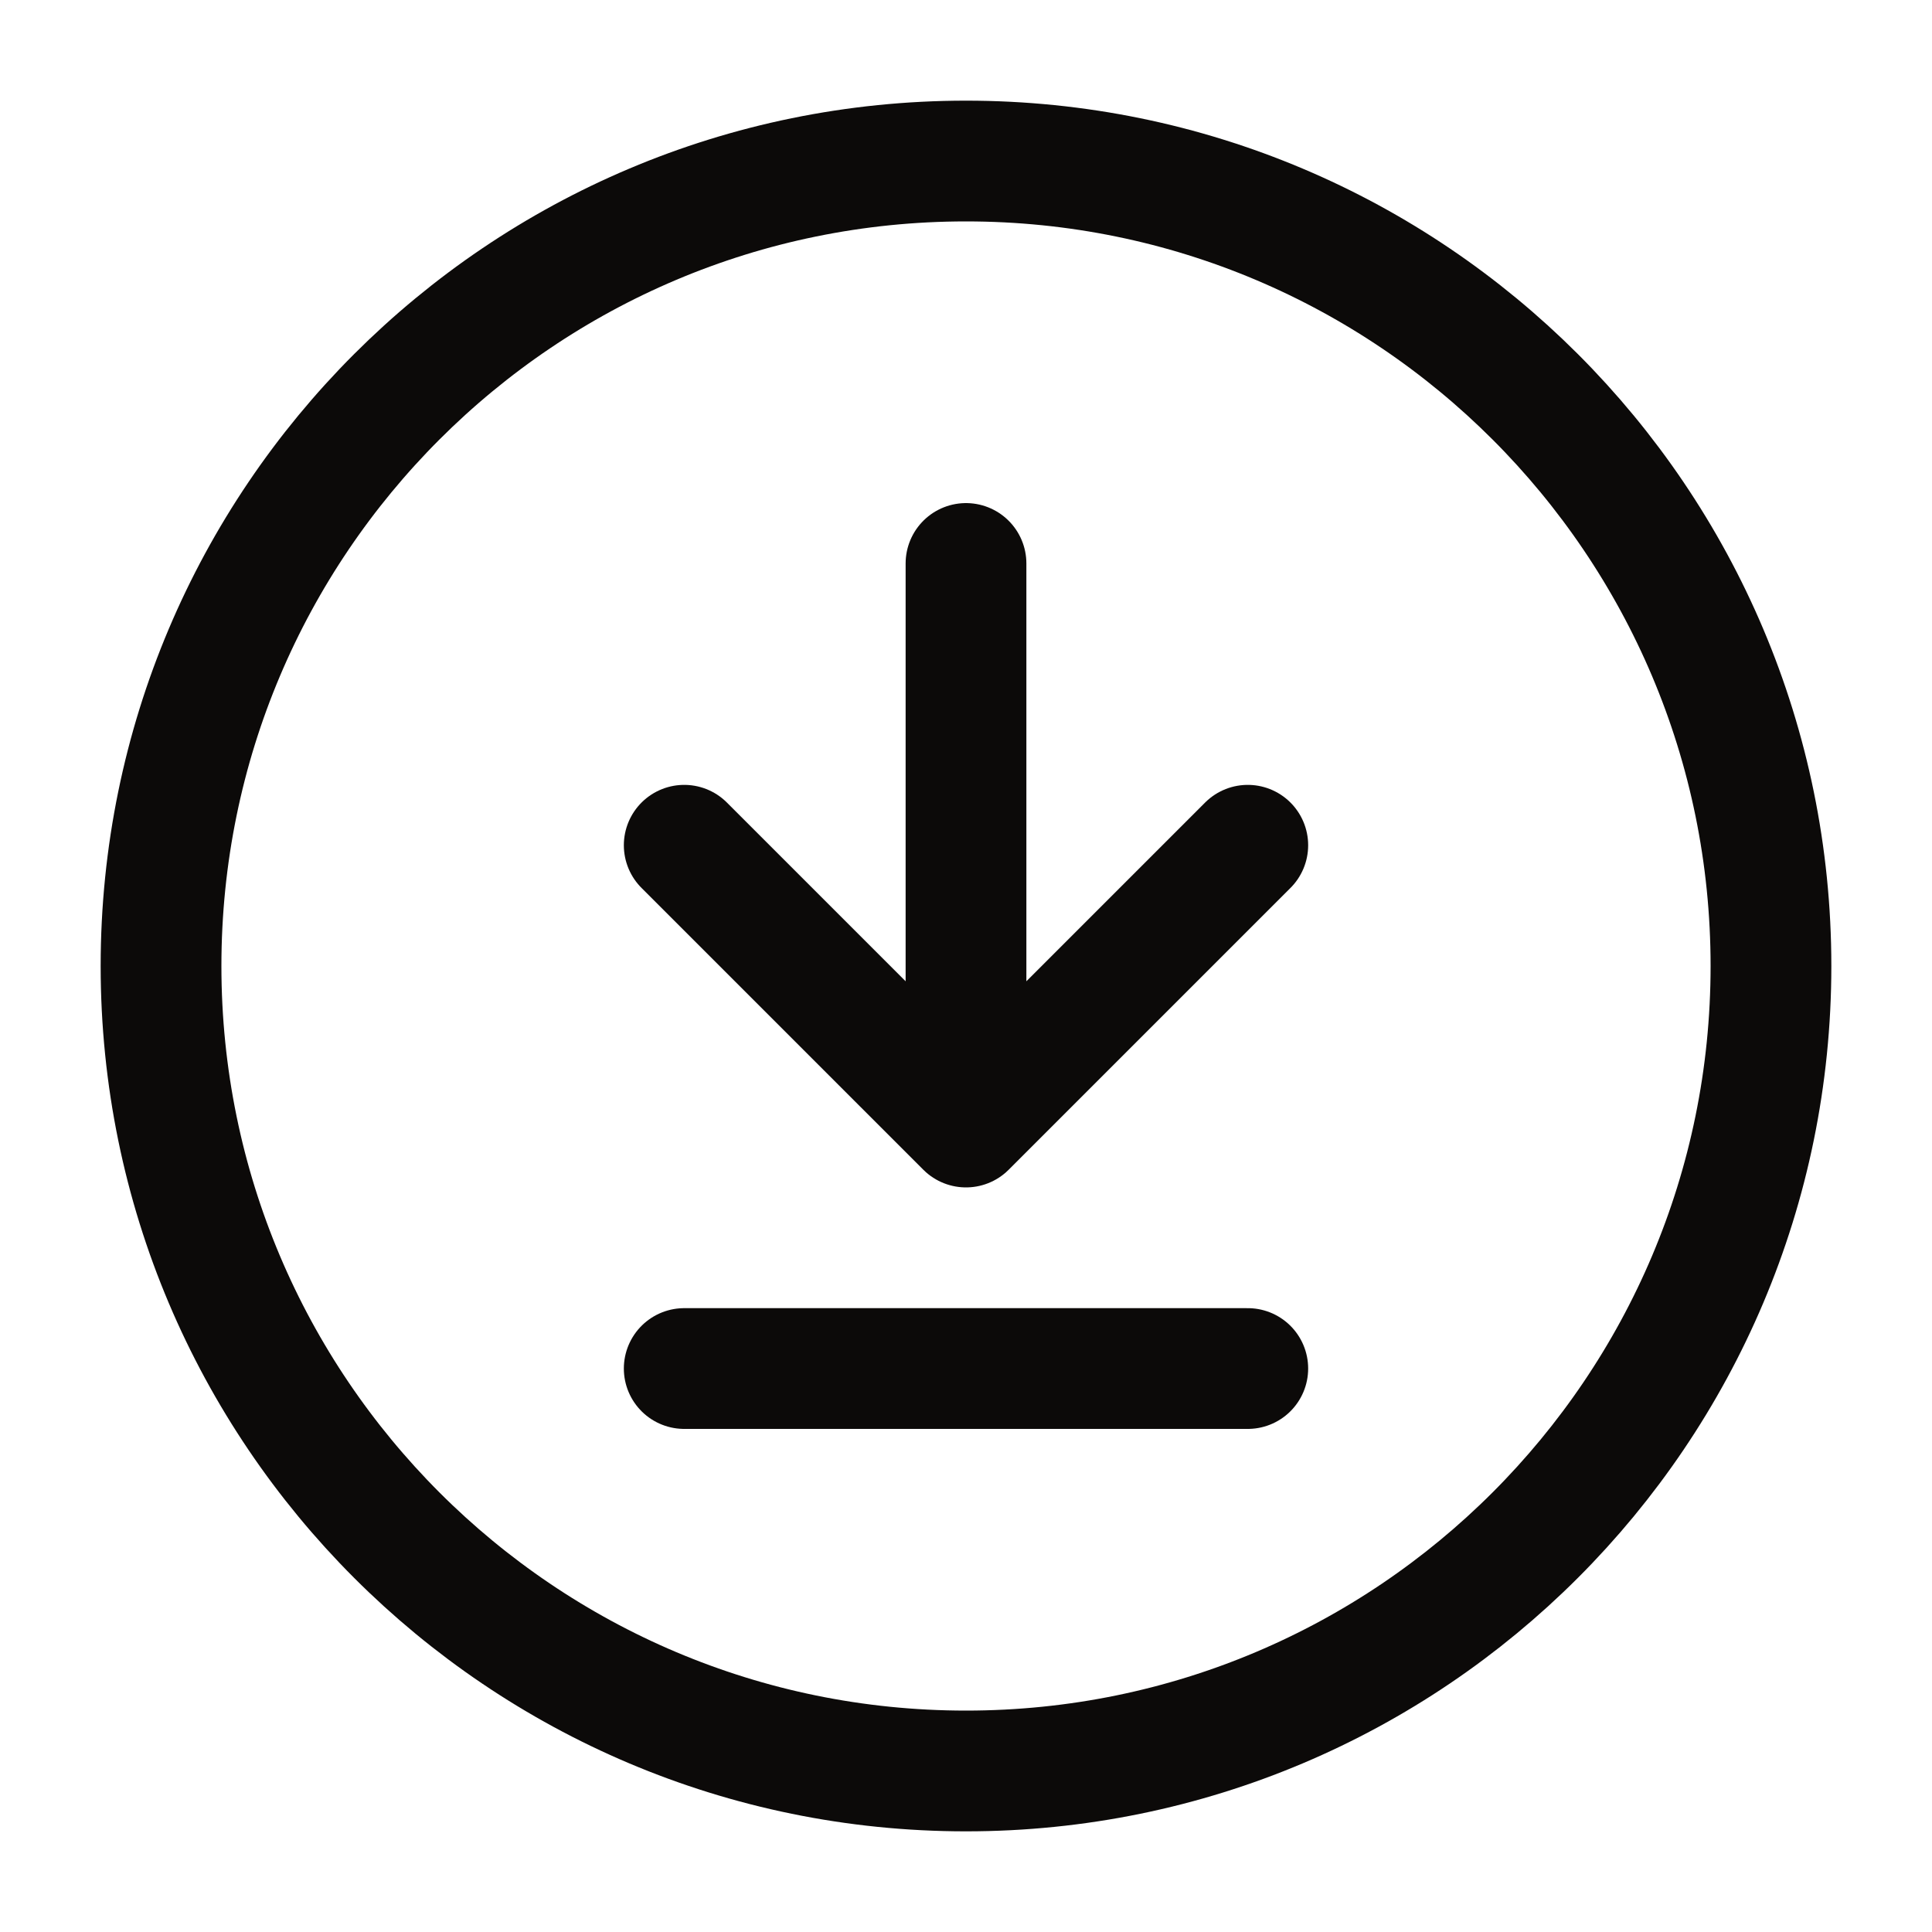
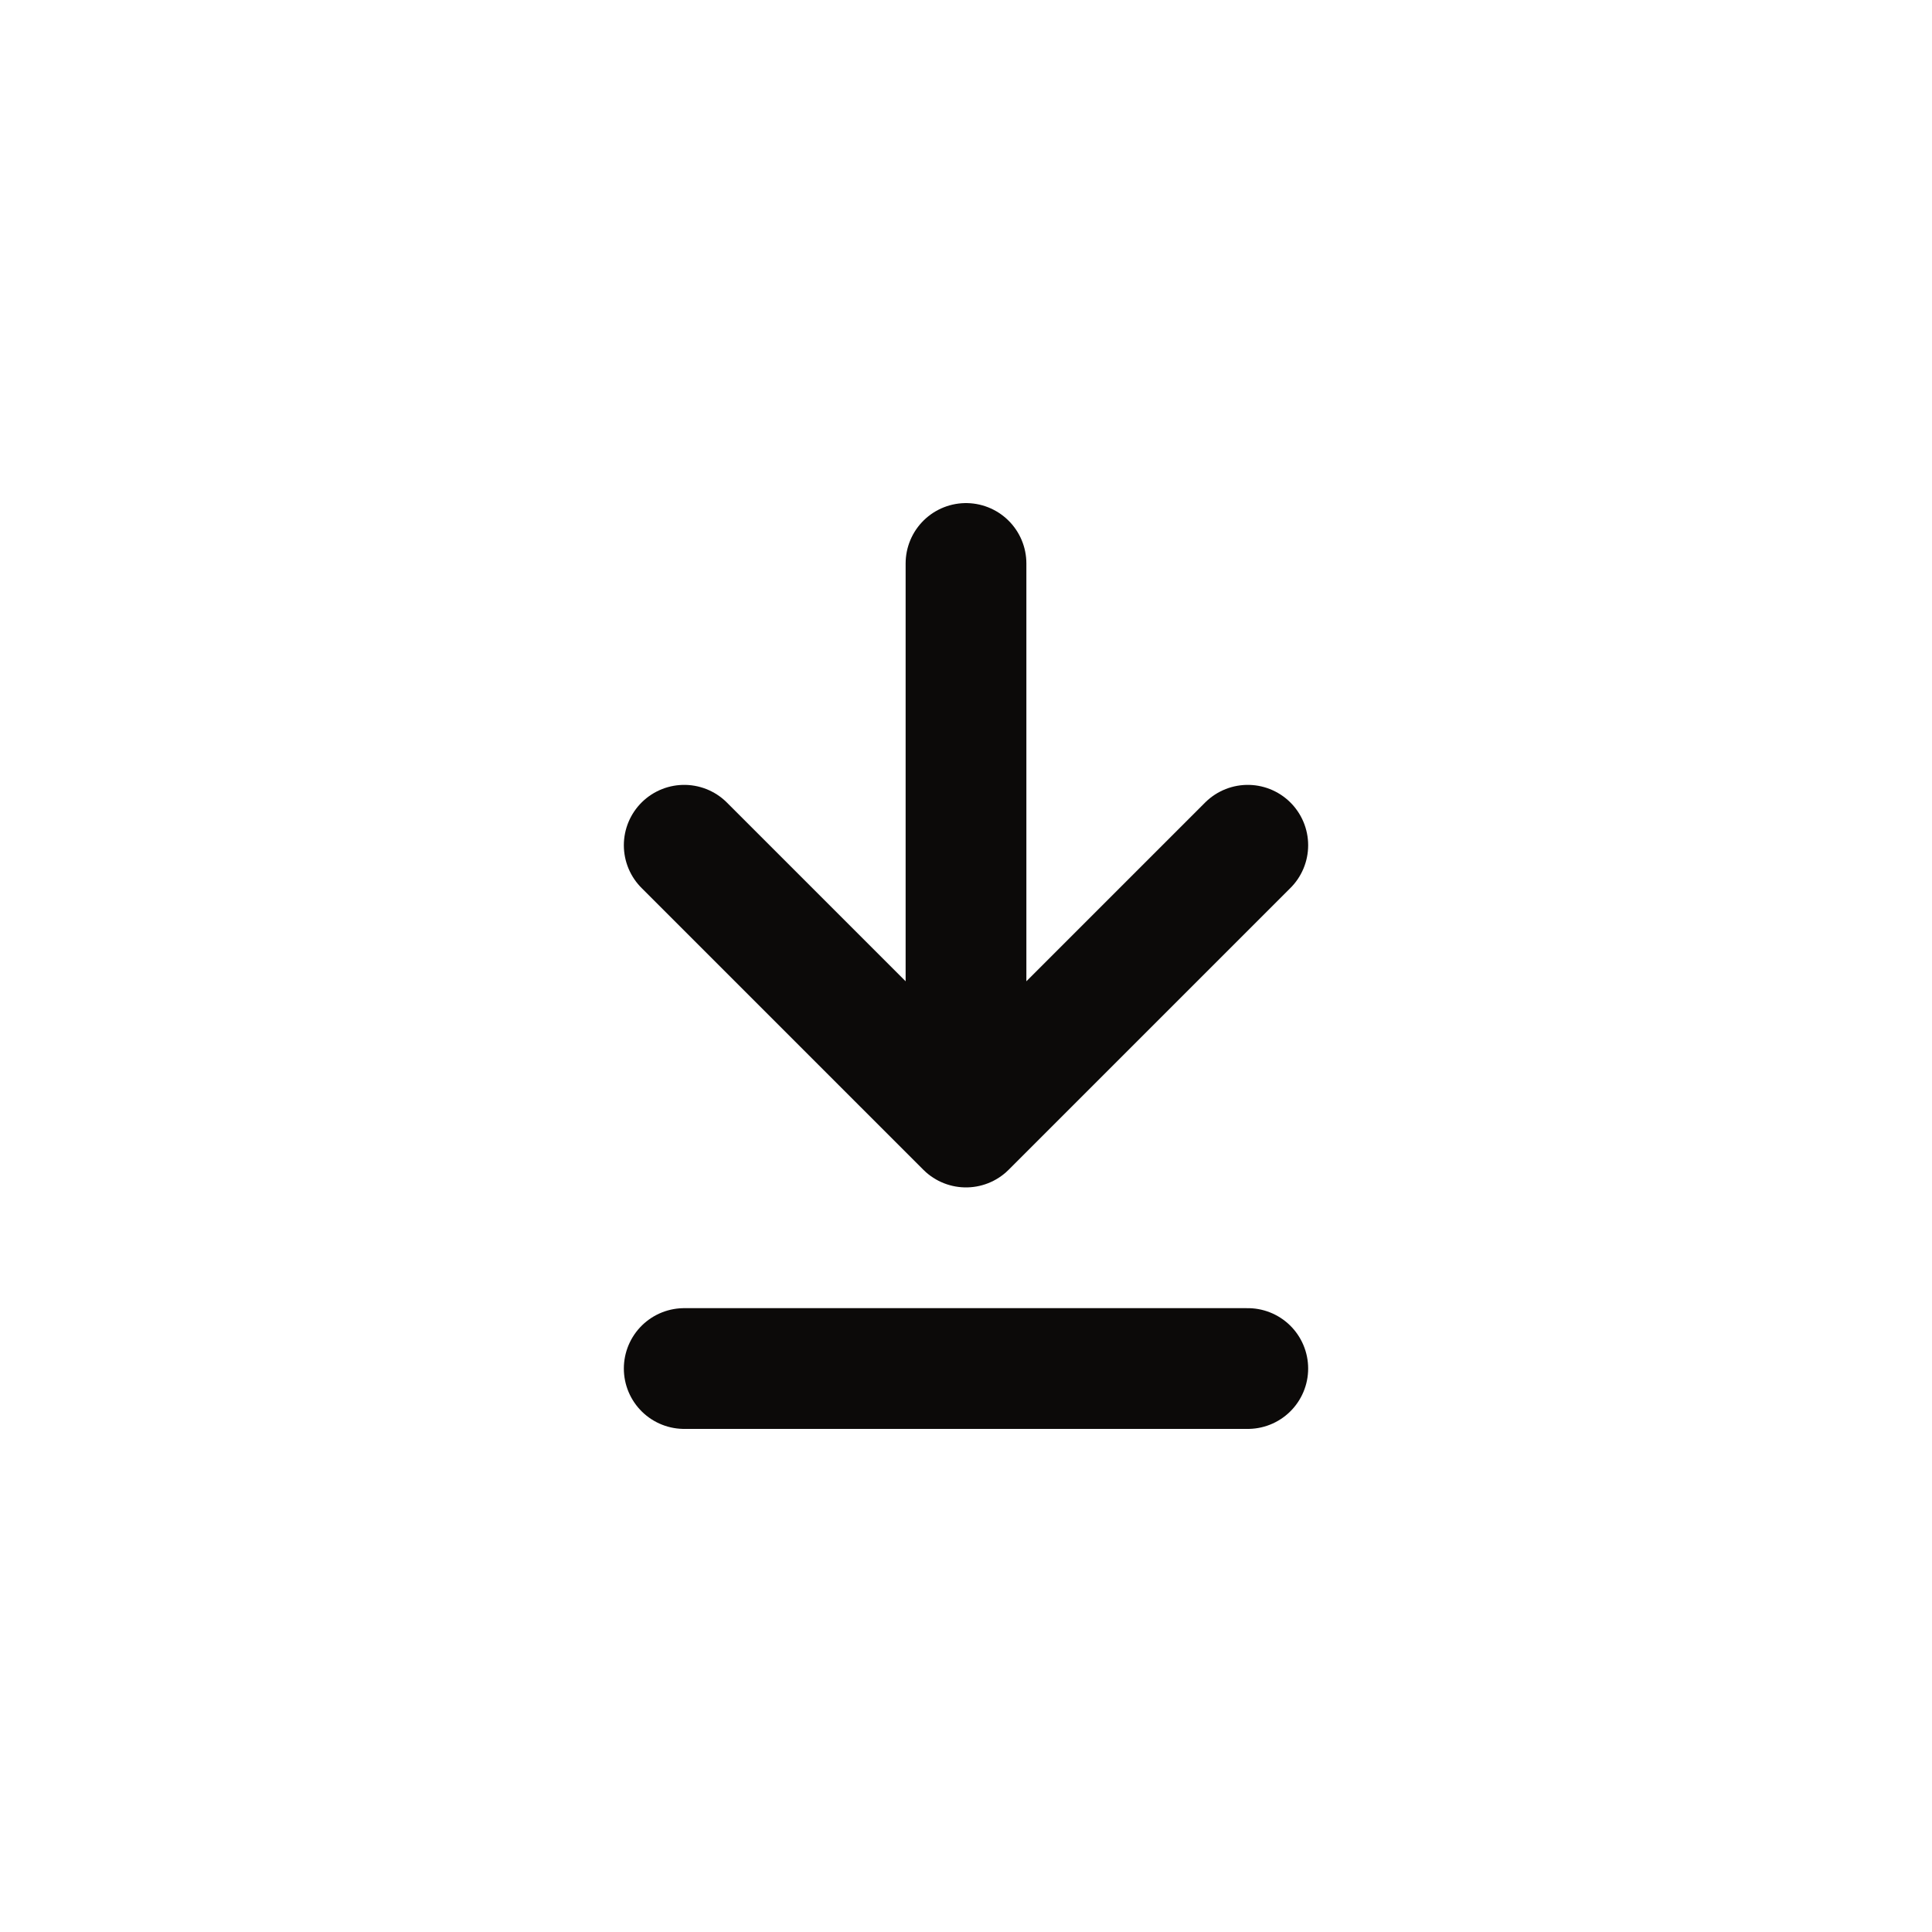
<svg xmlns="http://www.w3.org/2000/svg" width="20" height="20" viewBox="0 0 20 20" fill="none">
-   <path d="M18.333 10C18.333 14.602 14.602 18.333 10 18.333C5.398 18.333 1.667 14.602 1.667 10C1.667 5.397 5.398 1.667 10 1.667C14.602 1.667 18.333 5.397 18.333 10Z" stroke="#0C0A09" stroke-width="1.25" stroke-linecap="round" stroke-linejoin="round" />
  <path d="M12.917 8.75L10 11.667L7.083 8.75M10 10.834V5.833M7.083 14.167H12.917" stroke="#0C0A09" stroke-width="1.25" stroke-linecap="round" stroke-linejoin="round" />
</svg>